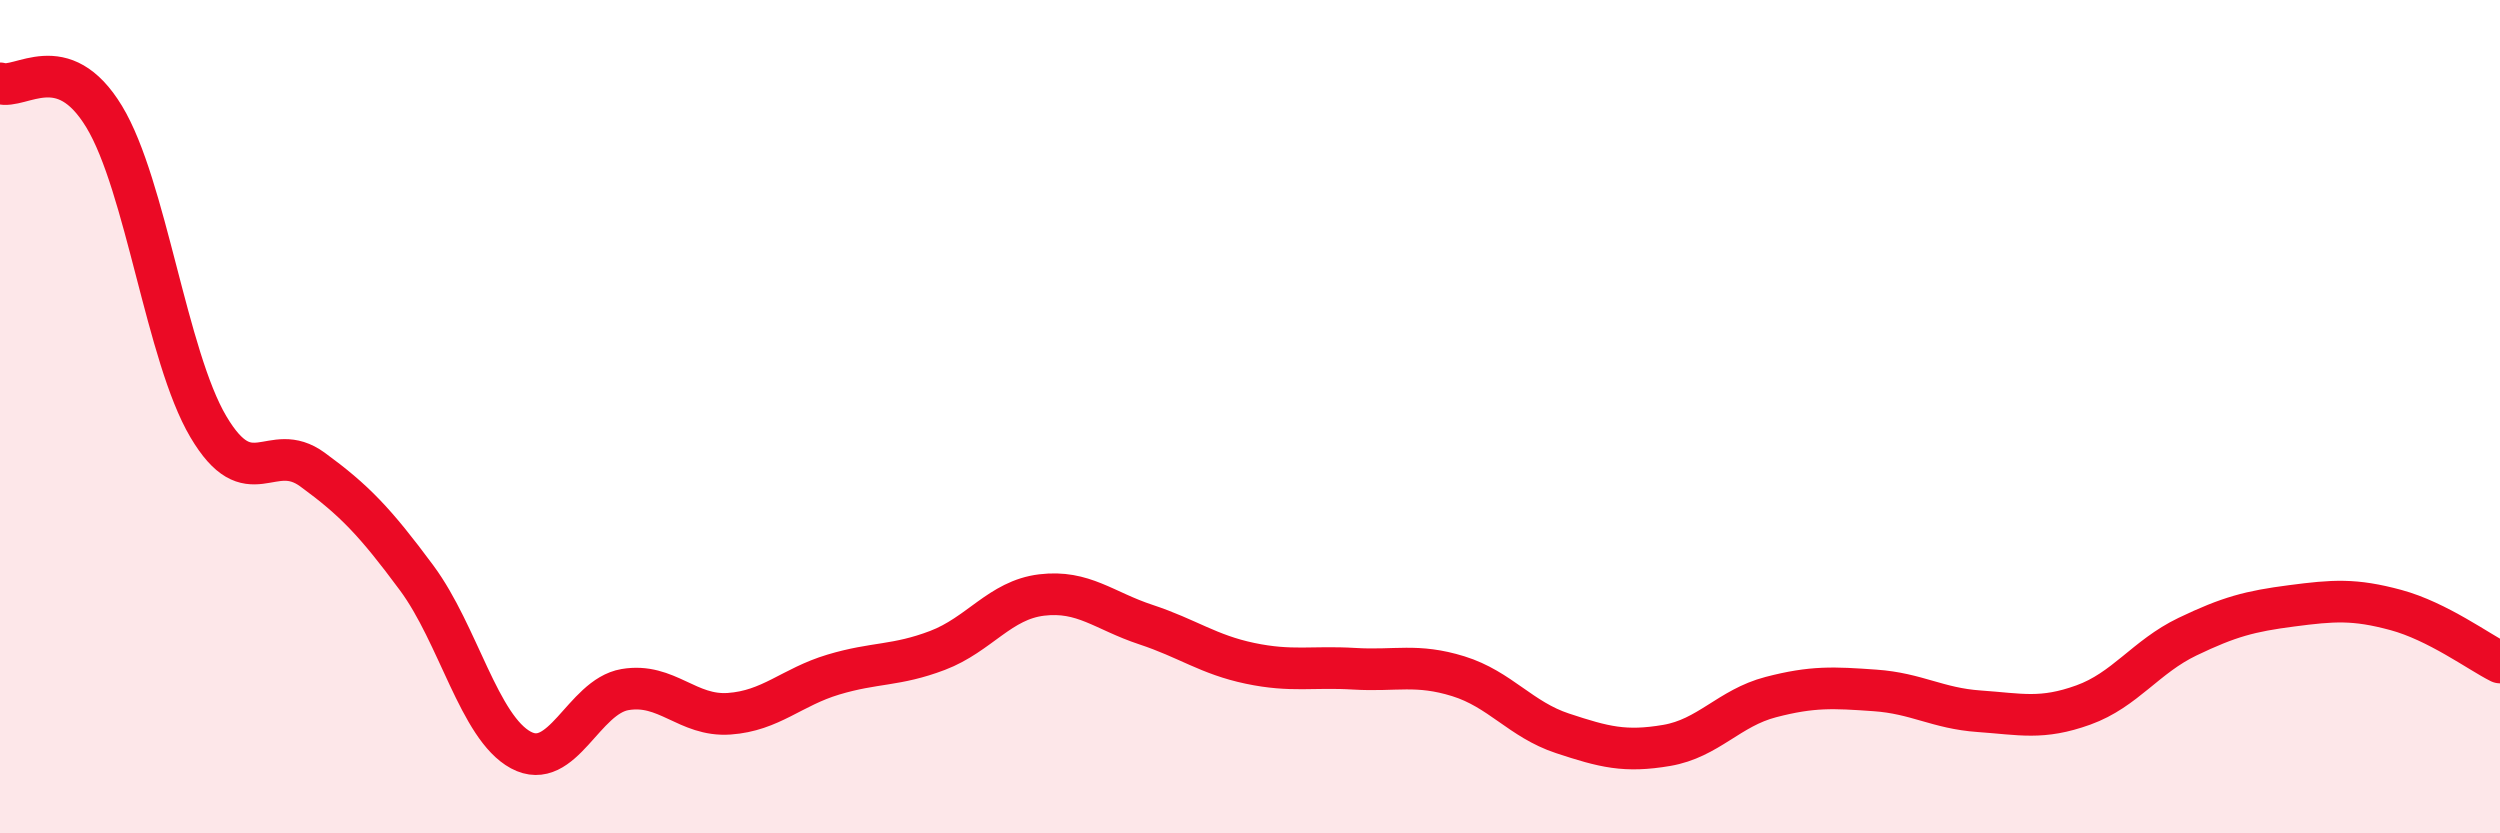
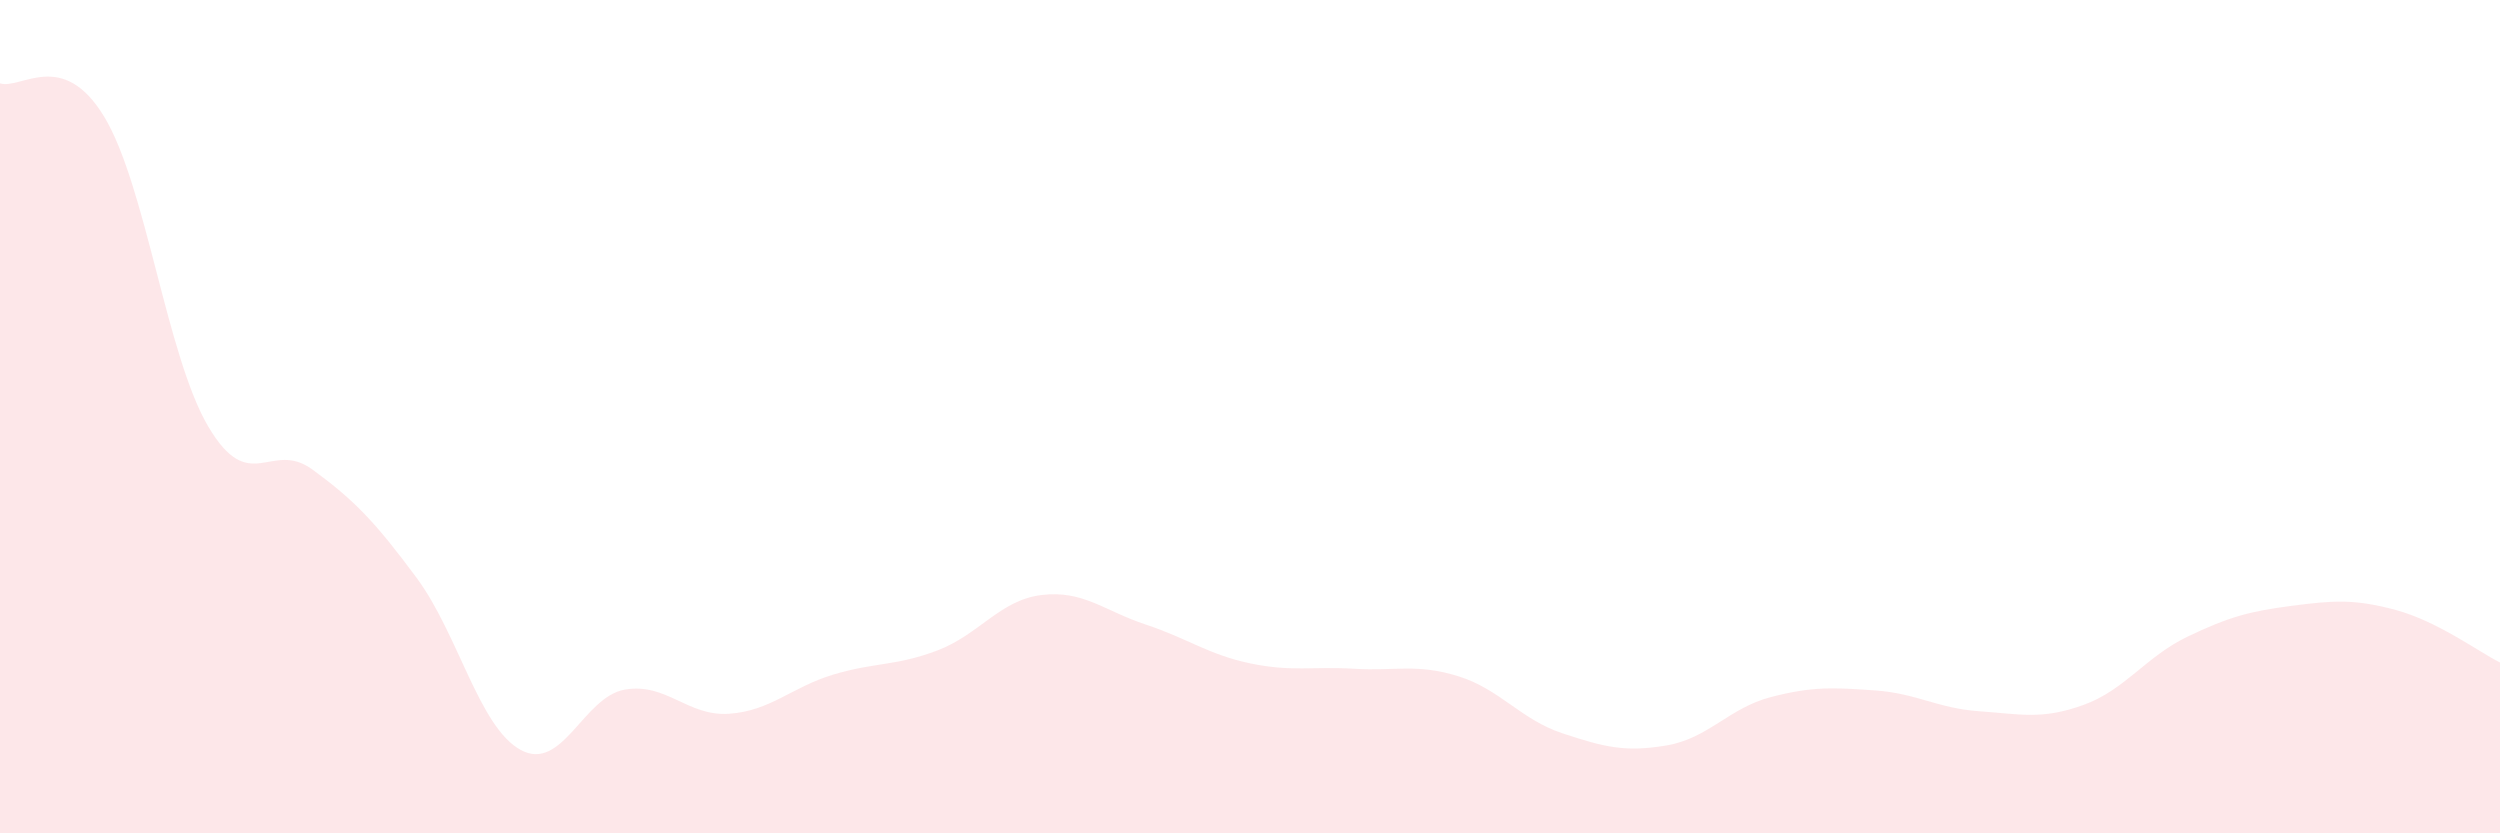
<svg xmlns="http://www.w3.org/2000/svg" width="60" height="20" viewBox="0 0 60 20">
  <path d="M 0,2 C 0.5,2.16 1.5,1.15 2.5,2.8 C 3.5,4.45 4,8.55 5,10.24 C 6,11.93 6.5,10.54 7.5,11.27 C 8.5,12 9,12.52 10,13.87 C 11,15.22 11.5,17.46 12.5,18 C 13.5,18.54 14,16.72 15,16.55 C 16,16.38 16.5,17.2 17.5,17.13 C 18.5,17.06 19,16.49 20,16.19 C 21,15.89 21.5,15.99 22.5,15.61 C 23.5,15.23 24,14.4 25,14.28 C 26,14.16 26.5,14.66 27.5,14.99 C 28.5,15.32 29,15.71 30,15.92 C 31,16.13 31.5,15.99 32.5,16.05 C 33.5,16.11 34,15.92 35,16.23 C 36,16.54 36.5,17.27 37.5,17.6 C 38.5,17.93 39,18.06 40,17.89 C 41,17.72 41.5,16.99 42.5,16.73 C 43.5,16.47 44,16.5 45,16.57 C 46,16.64 46.5,17 47.5,17.07 C 48.5,17.14 49,17.28 50,16.92 C 51,16.56 51.5,15.76 52.5,15.28 C 53.5,14.8 54,14.67 55,14.54 C 56,14.41 56.5,14.37 57.5,14.64 C 58.5,14.91 59.5,15.65 60,15.9L60 20L0 20Z" fill="#EB0A25" opacity="0.1" stroke-linecap="round" stroke-linejoin="round" />
-   <path d="M 0,2 C 0.5,2.16 1.5,1.15 2.5,2.8 C 3.5,4.45 4,8.55 5,10.24 C 6,11.93 6.5,10.54 7.5,11.27 C 8.5,12 9,12.52 10,13.87 C 11,15.22 11.5,17.46 12.5,18 C 13.5,18.54 14,16.72 15,16.55 C 16,16.38 16.5,17.2 17.5,17.13 C 18.5,17.06 19,16.49 20,16.19 C 21,15.89 21.5,15.99 22.5,15.61 C 23.5,15.23 24,14.4 25,14.28 C 26,14.16 26.5,14.66 27.5,14.99 C 28.5,15.32 29,15.71 30,15.92 C 31,16.13 31.5,15.99 32.5,16.05 C 33.5,16.11 34,15.92 35,16.23 C 36,16.54 36.5,17.27 37.5,17.6 C 38.5,17.93 39,18.06 40,17.89 C 41,17.72 41.5,16.99 42.5,16.73 C 43.5,16.47 44,16.5 45,16.57 C 46,16.64 46.5,17 47.5,17.07 C 48.5,17.14 49,17.28 50,16.92 C 51,16.56 51.5,15.76 52.5,15.28 C 53.5,14.8 54,14.67 55,14.54 C 56,14.41 56.5,14.37 57.5,14.64 C 58.5,14.91 59.5,15.65 60,15.9" stroke="#EB0A25" stroke-width="1" fill="none" stroke-linecap="round" stroke-linejoin="round" />
</svg>